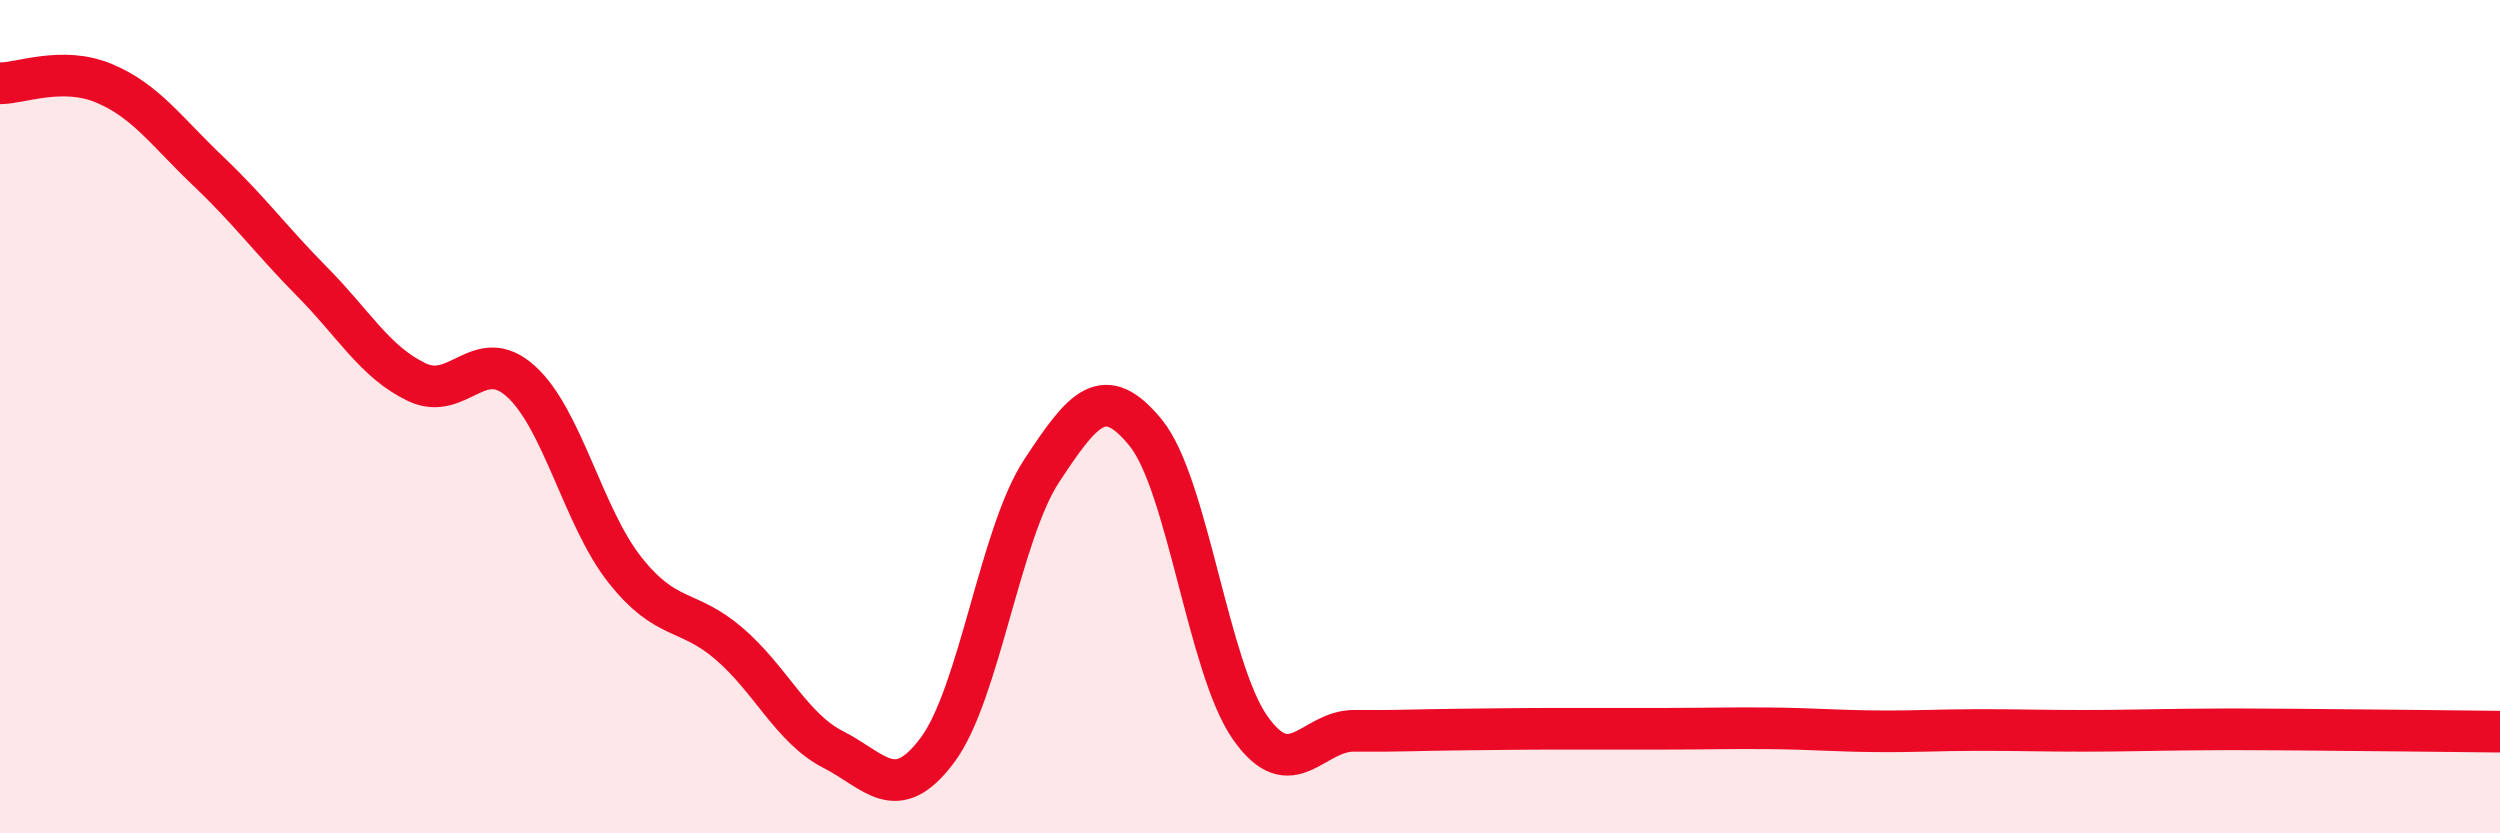
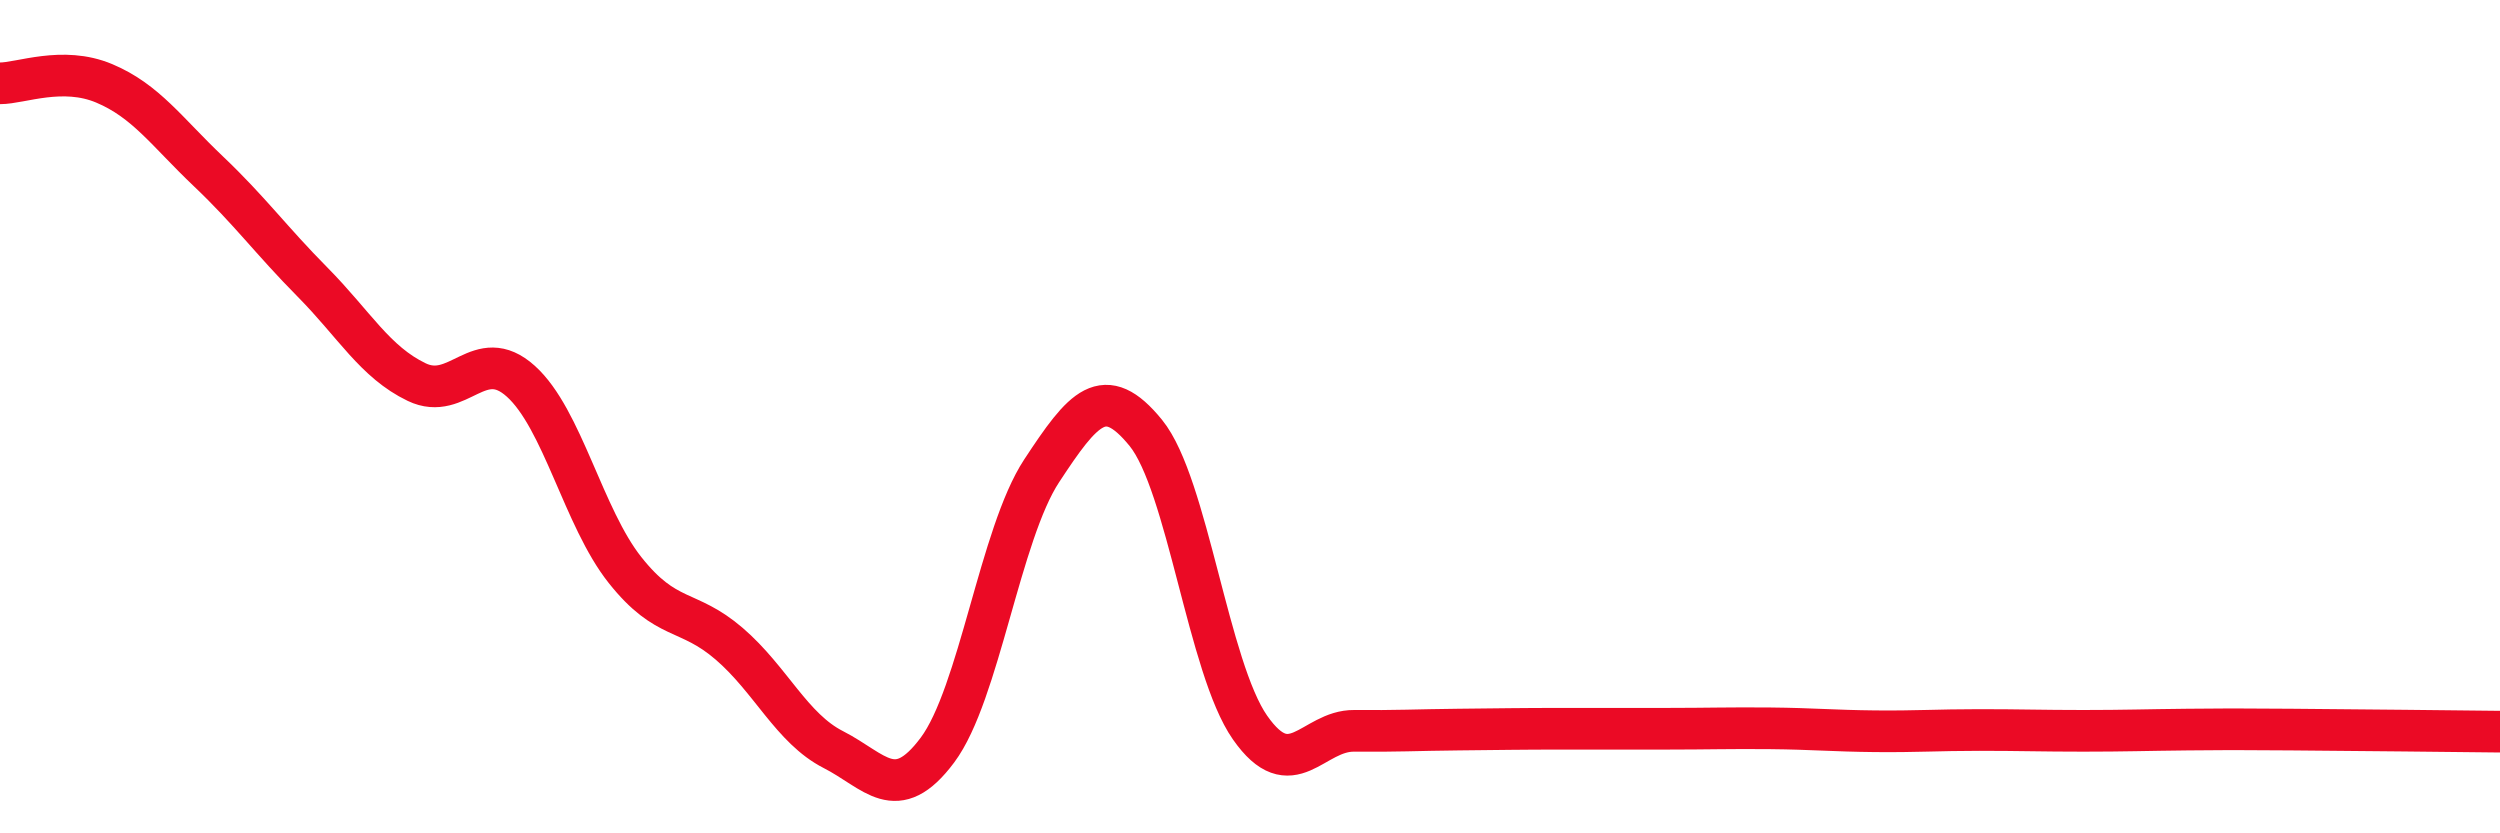
<svg xmlns="http://www.w3.org/2000/svg" width="60" height="20" viewBox="0 0 60 20">
-   <path d="M 0,2 C 0.5,2 1.5,1.58 2.5,2 C 3.5,2.42 4,3.16 5,4.11 C 6,5.06 6.5,5.76 7.5,6.77 C 8.5,7.78 9,8.69 10,9.17 C 11,9.65 11.5,8.25 12.5,9.15 C 13.5,10.05 14,12.42 15,13.68 C 16,14.94 16.5,14.59 17.5,15.45 C 18.5,16.31 19,17.48 20,17.99 C 21,18.5 21.5,19.34 22.5,18 C 23.5,16.66 24,12.82 25,11.3 C 26,9.78 26.5,9.16 27.5,10.39 C 28.5,11.62 29,16.03 30,17.46 C 31,18.89 31.5,17.53 32.5,17.54 C 33.5,17.55 34,17.52 35,17.51 C 36,17.5 36.5,17.49 37.5,17.49 C 38.5,17.49 39,17.49 40,17.49 C 41,17.49 41.5,17.47 42.5,17.48 C 43.5,17.49 44,17.54 45,17.55 C 46,17.56 46.5,17.52 47.5,17.52 C 48.5,17.52 49,17.54 50,17.54 C 51,17.54 51.5,17.52 52.5,17.51 C 53.5,17.5 53.5,17.5 55,17.51 C 56.5,17.52 59,17.55 60,17.56L60 20L0 20Z" fill="#EB0A25" opacity="0.1" stroke-linecap="round" stroke-linejoin="round" />
  <path d="M 0,2 C 0.5,2 1.5,1.58 2.5,2 C 3.5,2.42 4,3.16 5,4.11 C 6,5.06 6.5,5.76 7.5,6.77 C 8.5,7.78 9,8.69 10,9.17 C 11,9.65 11.5,8.25 12.5,9.15 C 13.5,10.05 14,12.42 15,13.68 C 16,14.94 16.5,14.59 17.5,15.45 C 18.5,16.31 19,17.48 20,17.99 C 21,18.5 21.5,19.34 22.5,18 C 23.5,16.66 24,12.82 25,11.3 C 26,9.78 26.5,9.16 27.5,10.39 C 28.5,11.62 29,16.03 30,17.46 C 31,18.89 31.5,17.53 32.5,17.54 C 33.5,17.55 34,17.52 35,17.51 C 36,17.5 36.5,17.49 37.5,17.49 C 38.5,17.49 39,17.49 40,17.49 C 41,17.49 41.5,17.47 42.5,17.48 C 43.5,17.49 44,17.54 45,17.55 C 46,17.56 46.5,17.52 47.5,17.52 C 48.5,17.52 49,17.54 50,17.54 C 51,17.54 51.5,17.52 52.5,17.51 C 53.5,17.5 53.5,17.5 55,17.51 C 56.5,17.52 59,17.55 60,17.56" stroke="#EB0A25" stroke-width="1" fill="none" stroke-linecap="round" stroke-linejoin="round" />
</svg>